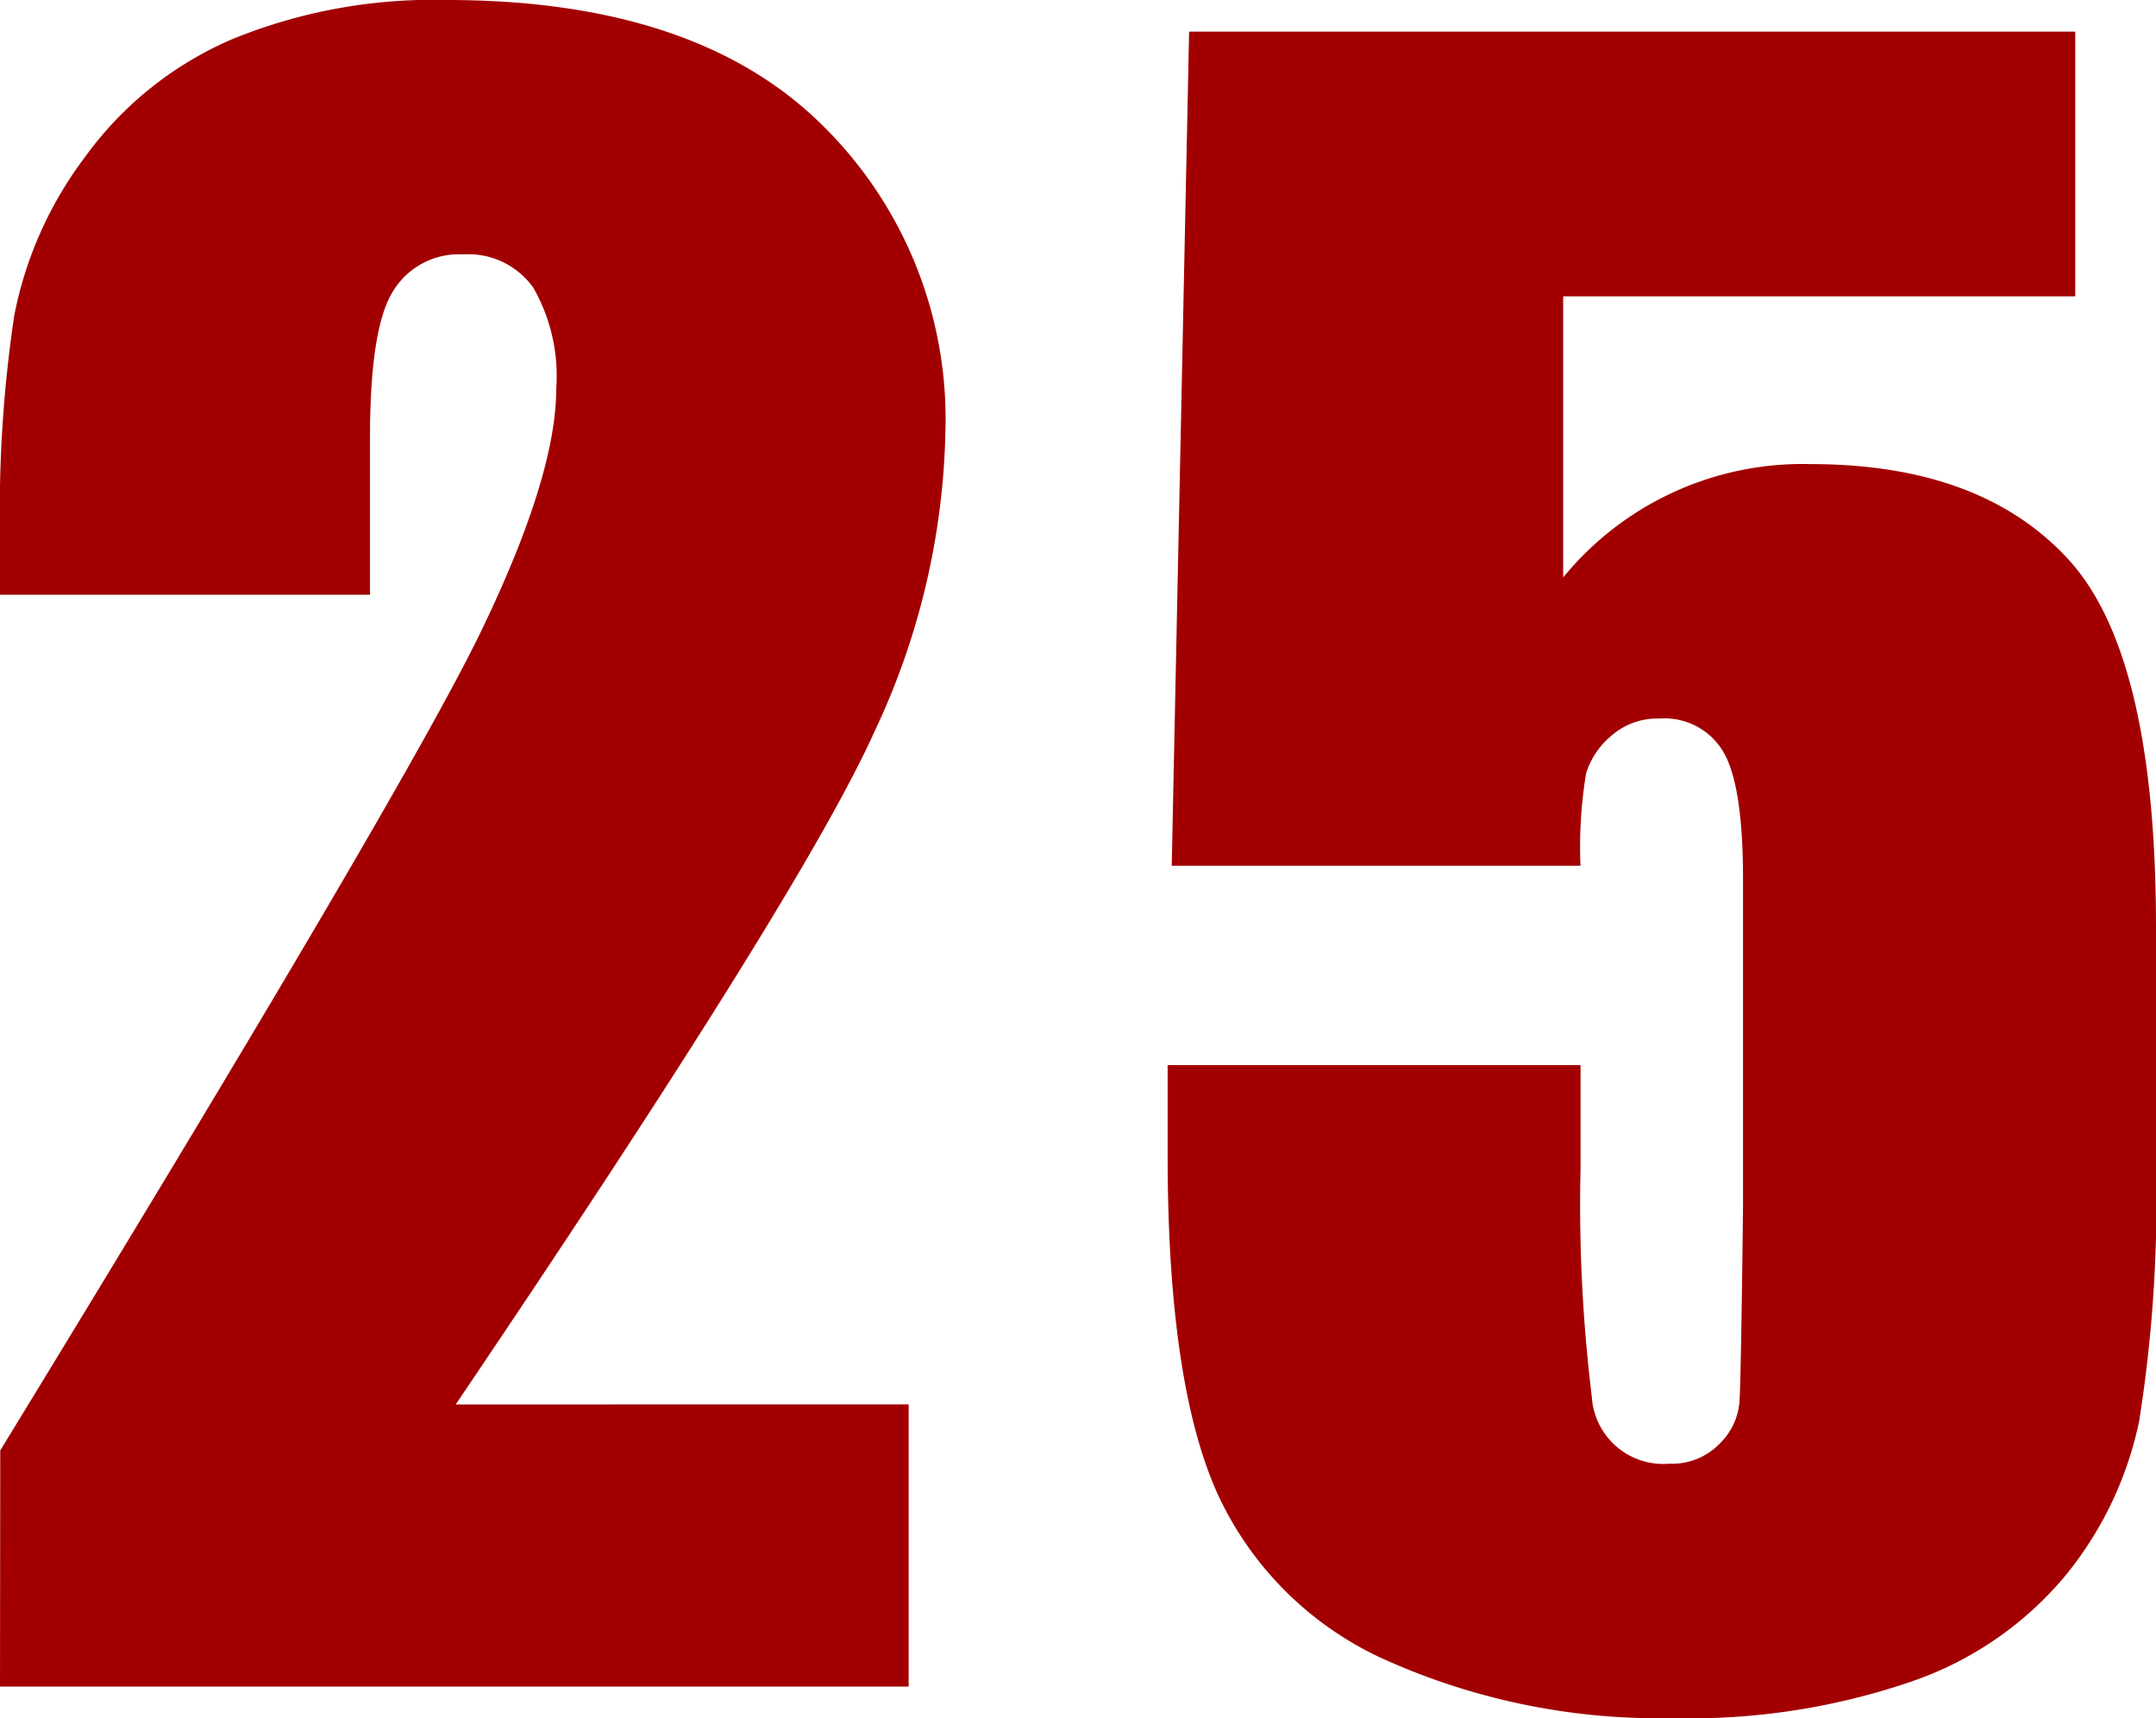
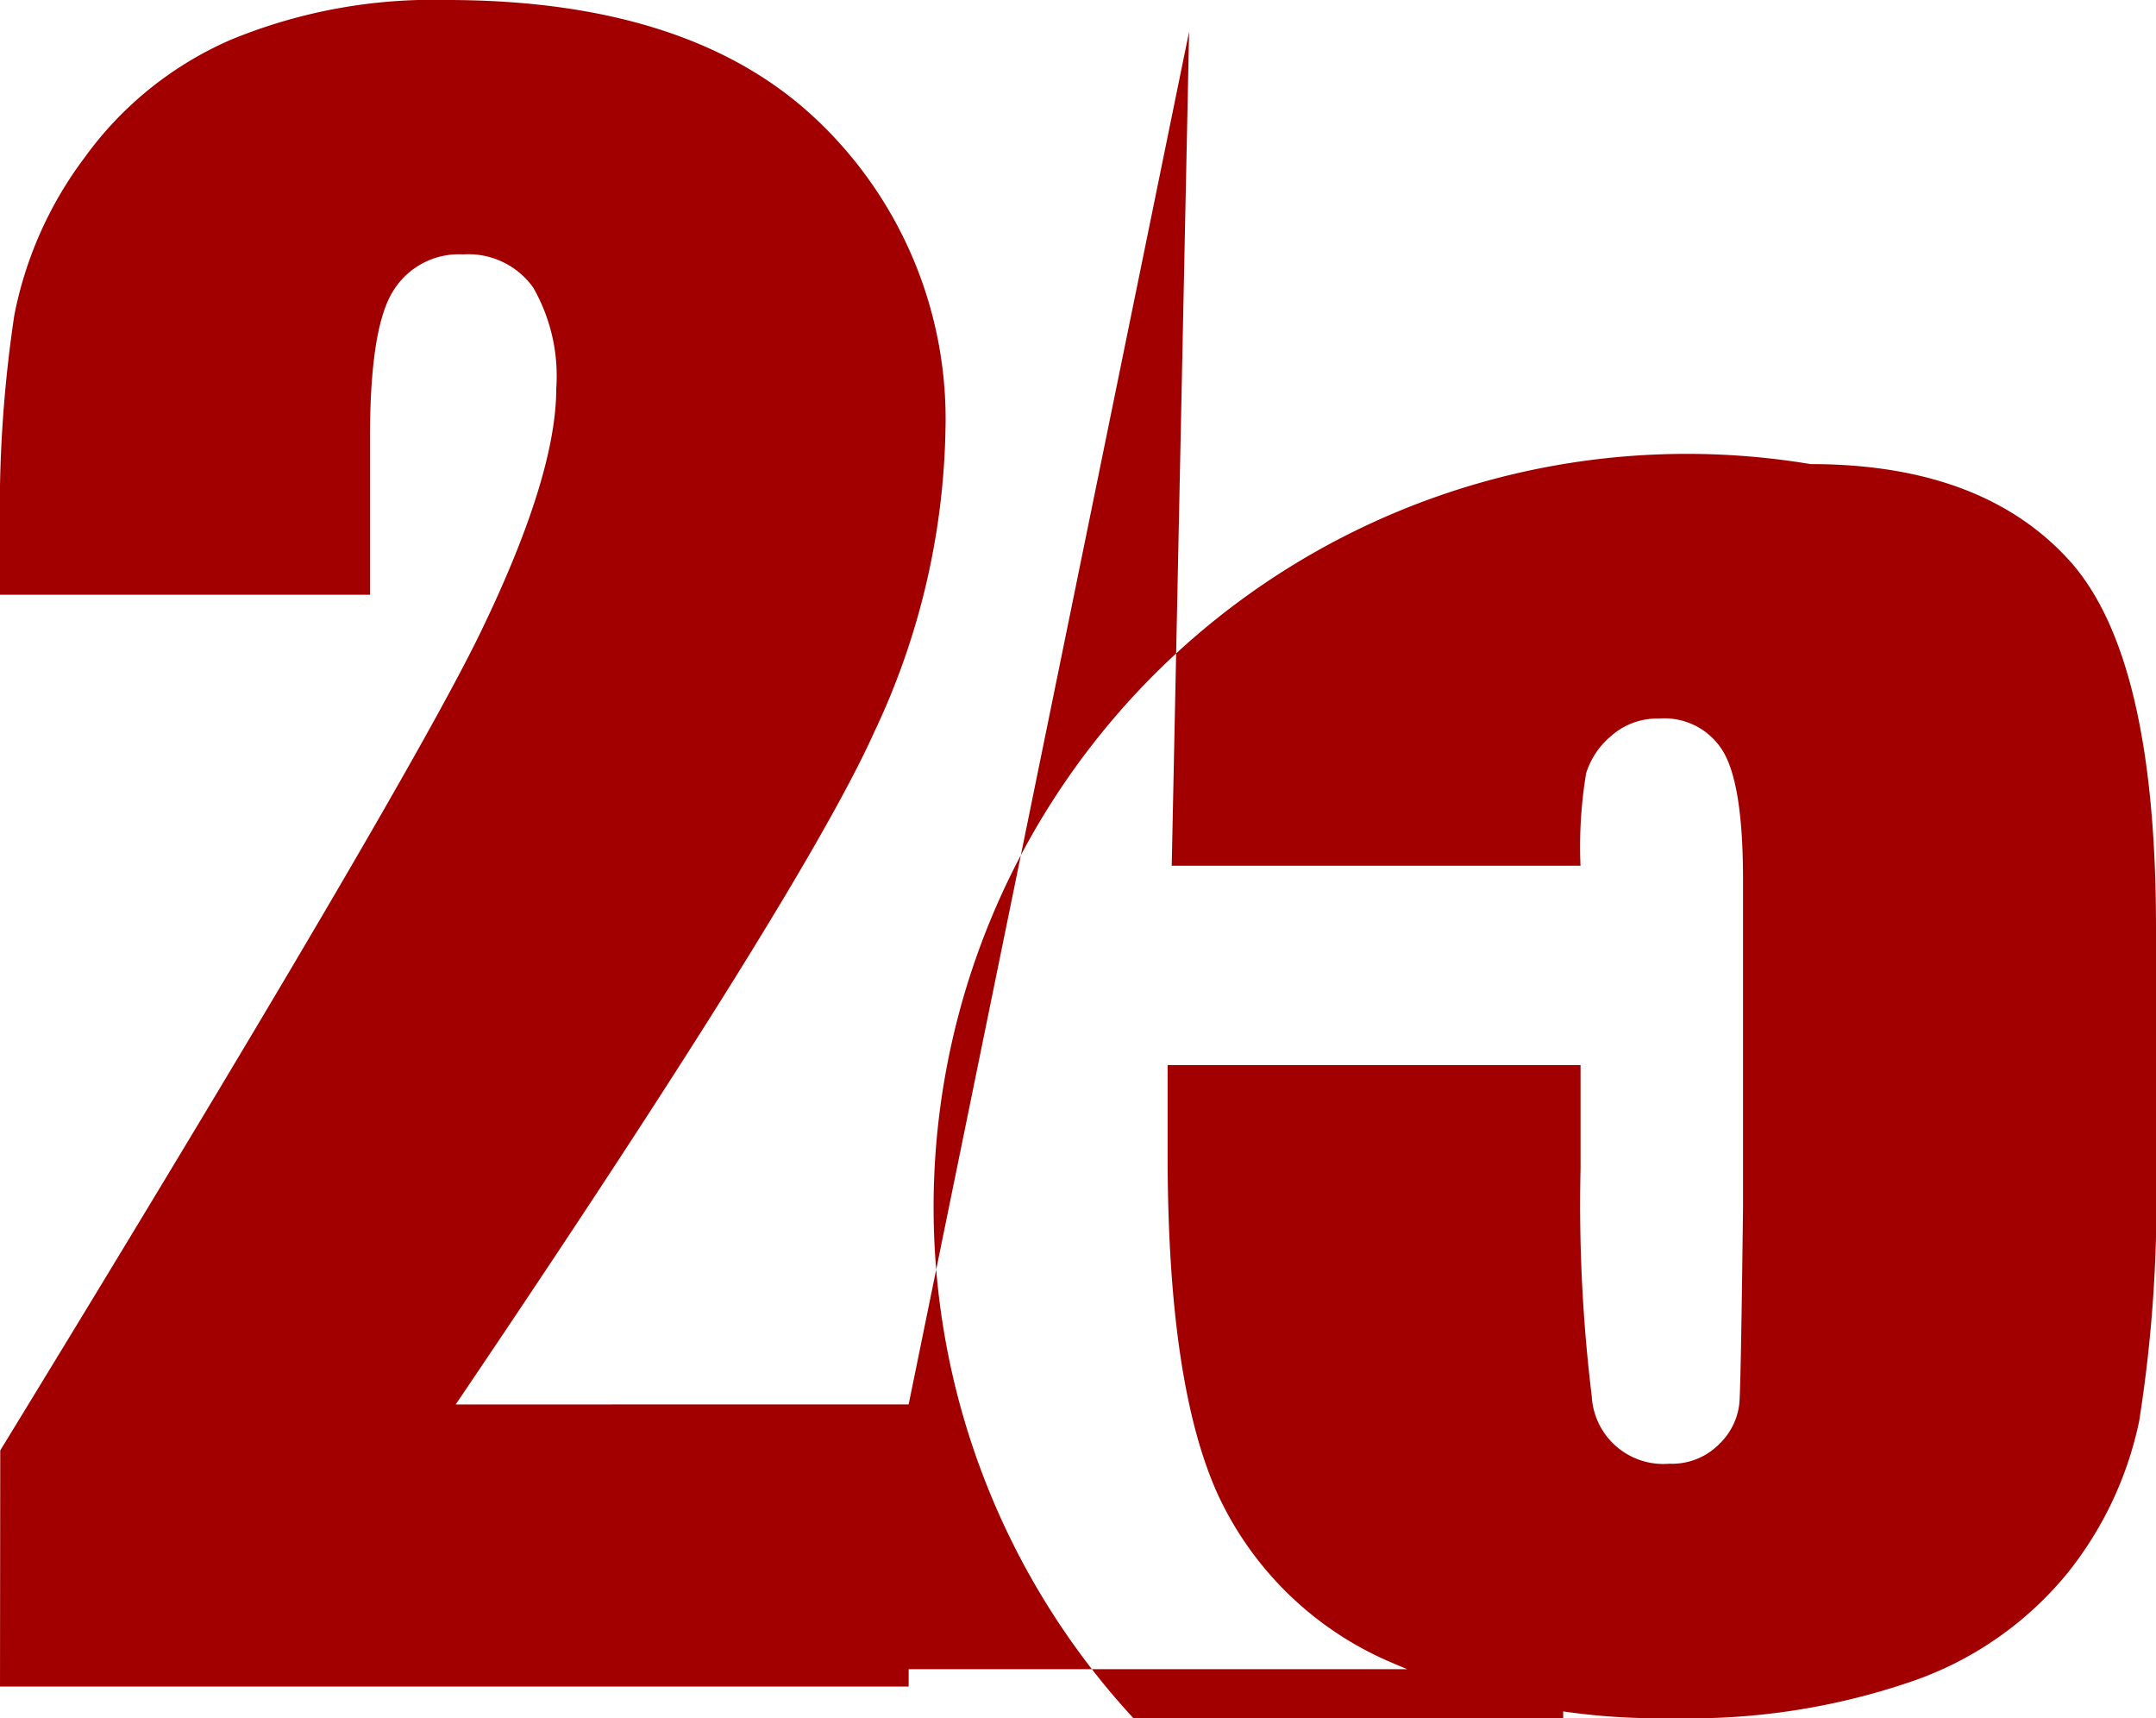
<svg xmlns="http://www.w3.org/2000/svg" width="109.178" height="87.005" viewBox="0 0 109.178 87.005">
-   <path id="パス_19675" data-name="パス 19675" d="M48.808-14.285V0H2.795l.013-11.956q20.444-33.436,24.3-41.38t3.856-12.4a9.006,9.006,0,0,0-1.166-5.1,4.027,4.027,0,0,0-3.55-1.682,3.9,3.9,0,0,0-3.55,1.863q-1.166,1.863-1.166,7.4v7.971H2.795v-3.054a66.454,66.454,0,0,1,.725-11.1,19.482,19.482,0,0,1,3.571-8,17.92,17.92,0,0,1,7.4-5.952A26.833,26.833,0,0,1,25.413-85.4q12.474,0,18.866,6.185a20.86,20.86,0,0,1,6.392,15.657,37.242,37.242,0,0,1-3.6,15.217q-3.6,8.022-21.2,34.057ZM107.884-83.8v13.405H81.953v14.233A15.663,15.663,0,0,1,94.479-61.9q8.644,0,13.069,4.839t4.425,18.607V-26.5a71.676,71.676,0,0,1-.854,13.069,18.264,18.264,0,0,1-3.649,7.712A17.529,17.529,0,0,1,99.68-.285,34.6,34.6,0,0,1,87.491,1.6,33.858,33.858,0,0,1,73.258-1.216a17.014,17.014,0,0,1-8.747-8.411q-2.588-5.59-2.588-17.287v-4.555h20.91v5.228A80.087,80.087,0,0,0,83.4-14.7a3.627,3.627,0,0,0,3.934,3.416,3.346,3.346,0,0,0,2.51-.983,3.344,3.344,0,0,0,1.035-2.122q.078-1.139.181-9.886V-40.889q0-4.71-.983-6.418a3.464,3.464,0,0,0-3.261-1.708,3.515,3.515,0,0,0-2.433.88,4.035,4.035,0,0,0-1.268,1.889,22.8,22.8,0,0,0-.285,4.684H62.13L63.01-83.8Z" transform="translate(-2.795 85.4)" fill="#a20000" />
+   <path id="パス_19675" data-name="パス 19675" d="M48.808-14.285V0H2.795l.013-11.956q20.444-33.436,24.3-41.38t3.856-12.4a9.006,9.006,0,0,0-1.166-5.1,4.027,4.027,0,0,0-3.55-1.682,3.9,3.9,0,0,0-3.55,1.863q-1.166,1.863-1.166,7.4v7.971H2.795v-3.054a66.454,66.454,0,0,1,.725-11.1,19.482,19.482,0,0,1,3.571-8,17.92,17.92,0,0,1,7.4-5.952A26.833,26.833,0,0,1,25.413-85.4q12.474,0,18.866,6.185a20.86,20.86,0,0,1,6.392,15.657,37.242,37.242,0,0,1-3.6,15.217q-3.6,8.022-21.2,34.057Zv13.405H81.953v14.233A15.663,15.663,0,0,1,94.479-61.9q8.644,0,13.069,4.839t4.425,18.607V-26.5a71.676,71.676,0,0,1-.854,13.069,18.264,18.264,0,0,1-3.649,7.712A17.529,17.529,0,0,1,99.68-.285,34.6,34.6,0,0,1,87.491,1.6,33.858,33.858,0,0,1,73.258-1.216a17.014,17.014,0,0,1-8.747-8.411q-2.588-5.59-2.588-17.287v-4.555h20.91v5.228A80.087,80.087,0,0,0,83.4-14.7a3.627,3.627,0,0,0,3.934,3.416,3.346,3.346,0,0,0,2.51-.983,3.344,3.344,0,0,0,1.035-2.122q.078-1.139.181-9.886V-40.889q0-4.71-.983-6.418a3.464,3.464,0,0,0-3.261-1.708,3.515,3.515,0,0,0-2.433.88,4.035,4.035,0,0,0-1.268,1.889,22.8,22.8,0,0,0-.285,4.684H62.13L63.01-83.8Z" transform="translate(-2.795 85.4)" fill="#a20000" />
</svg>